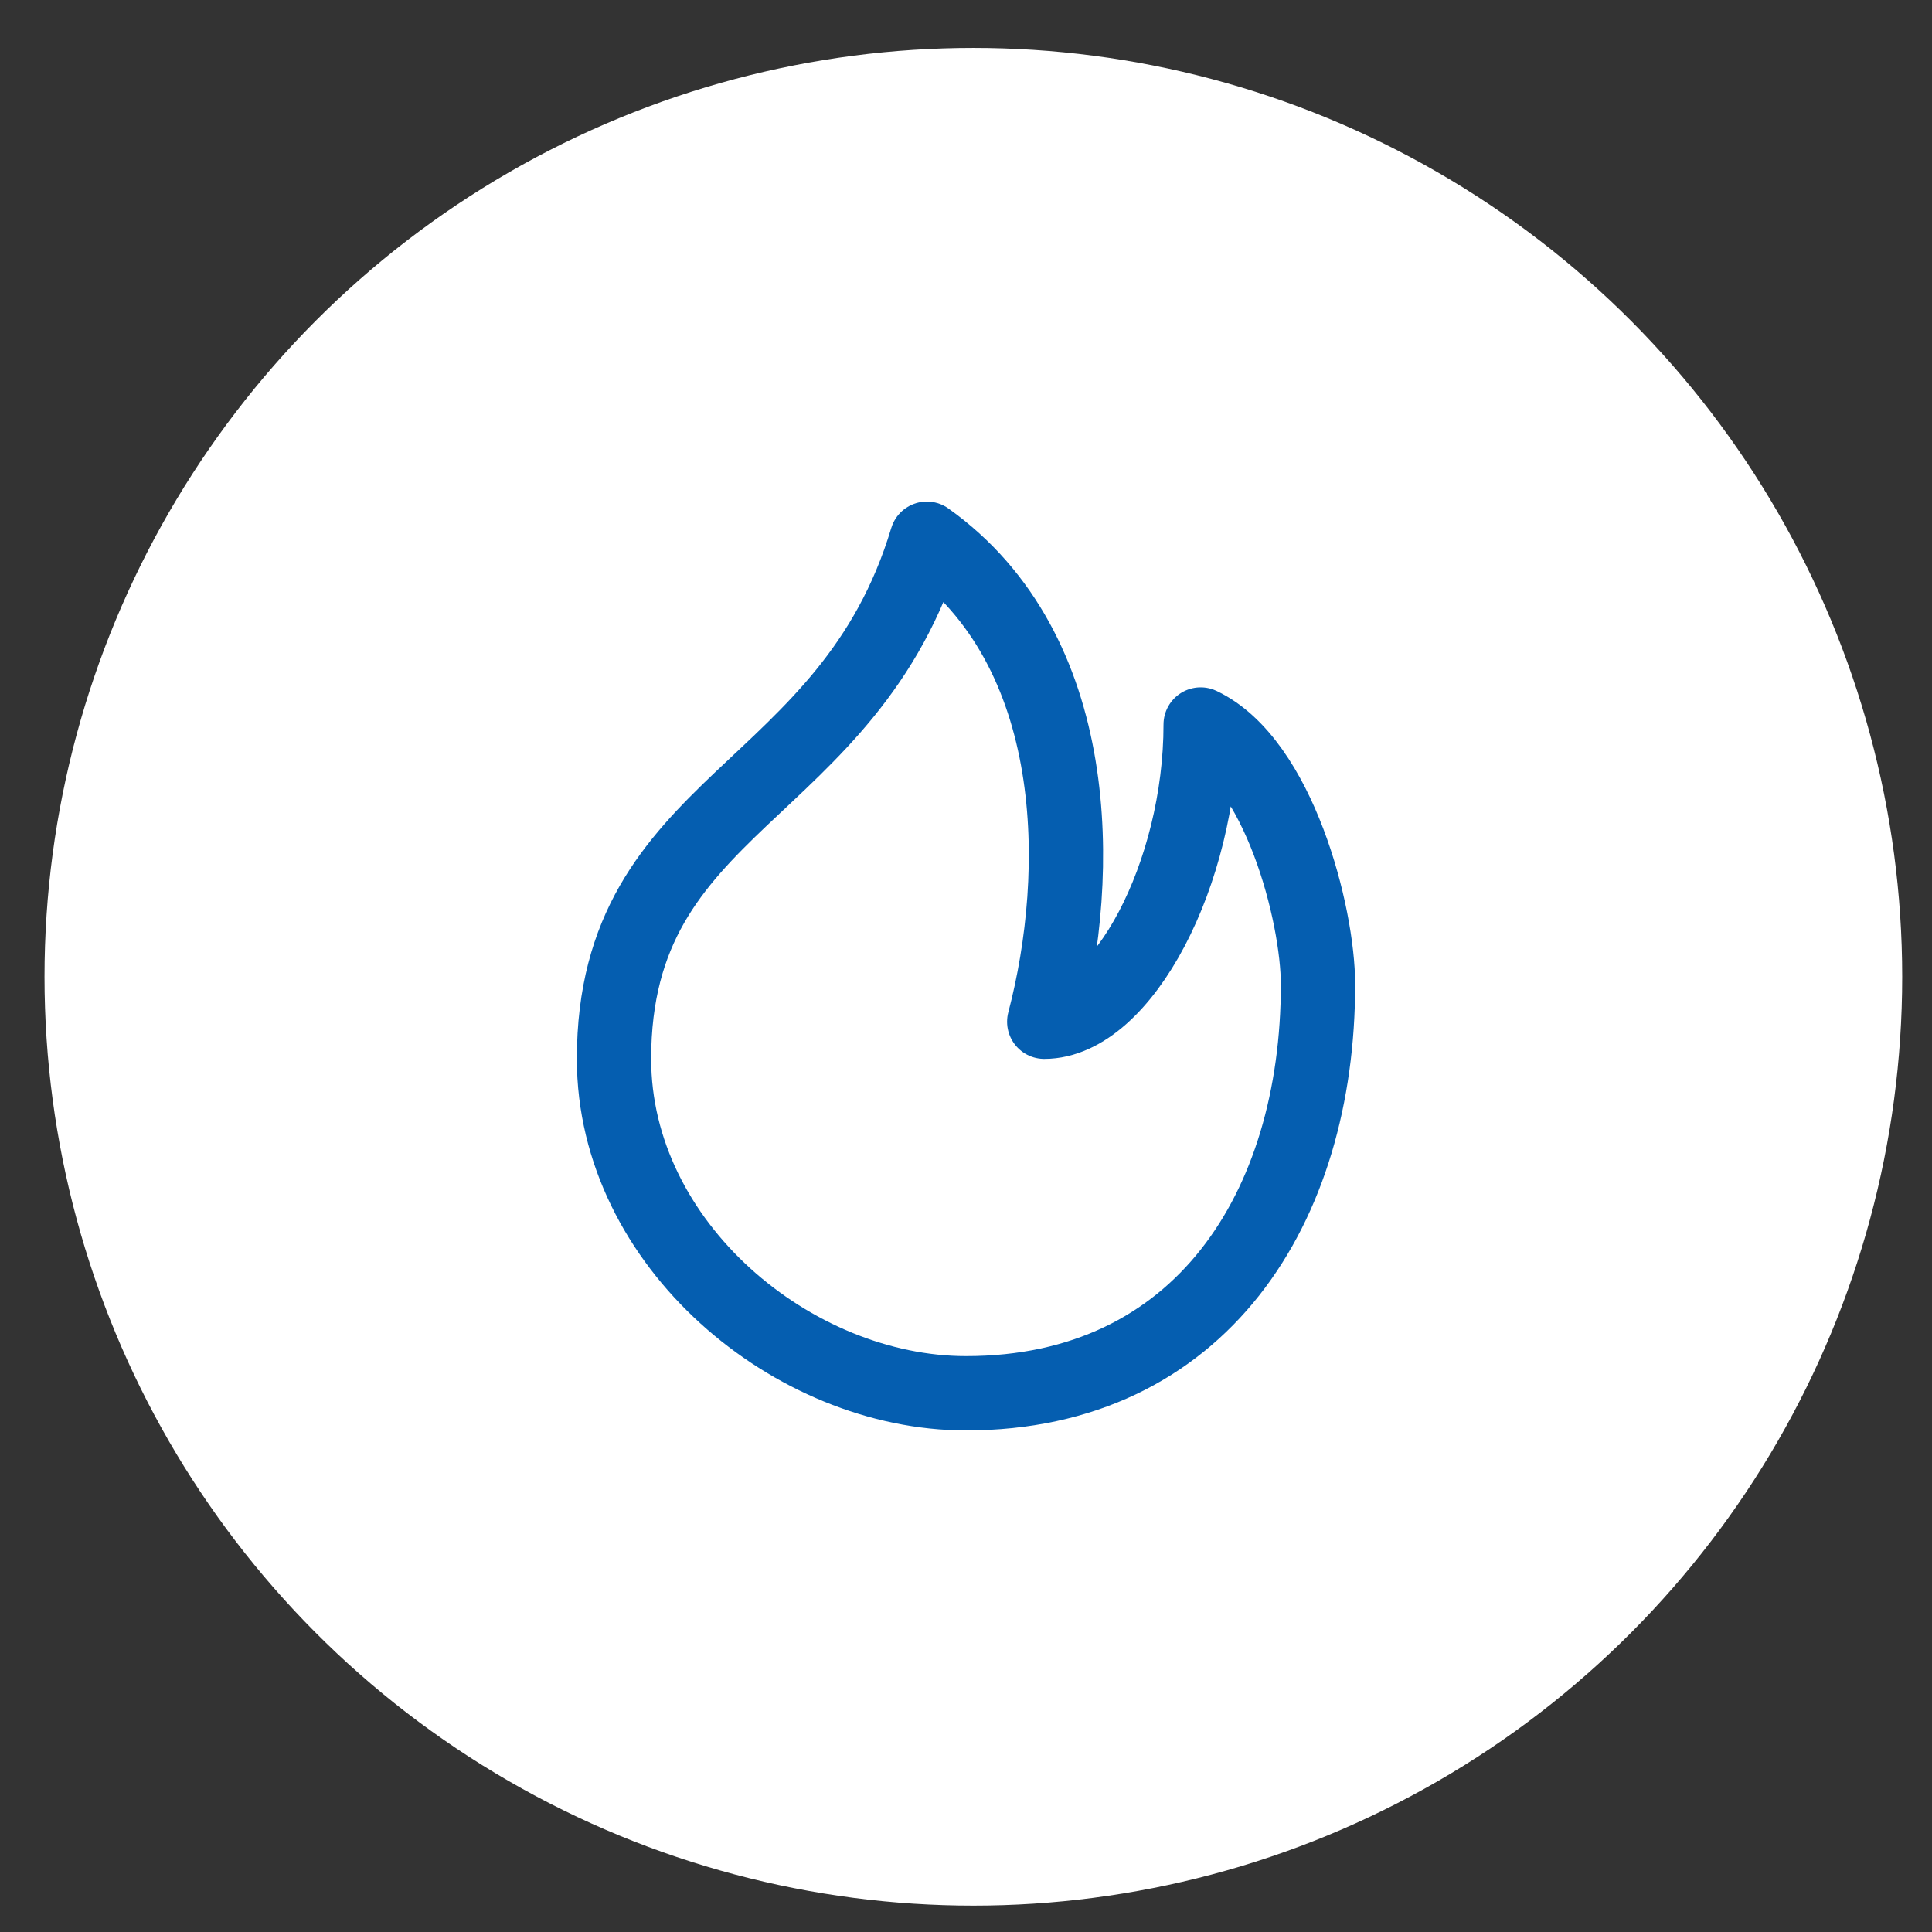
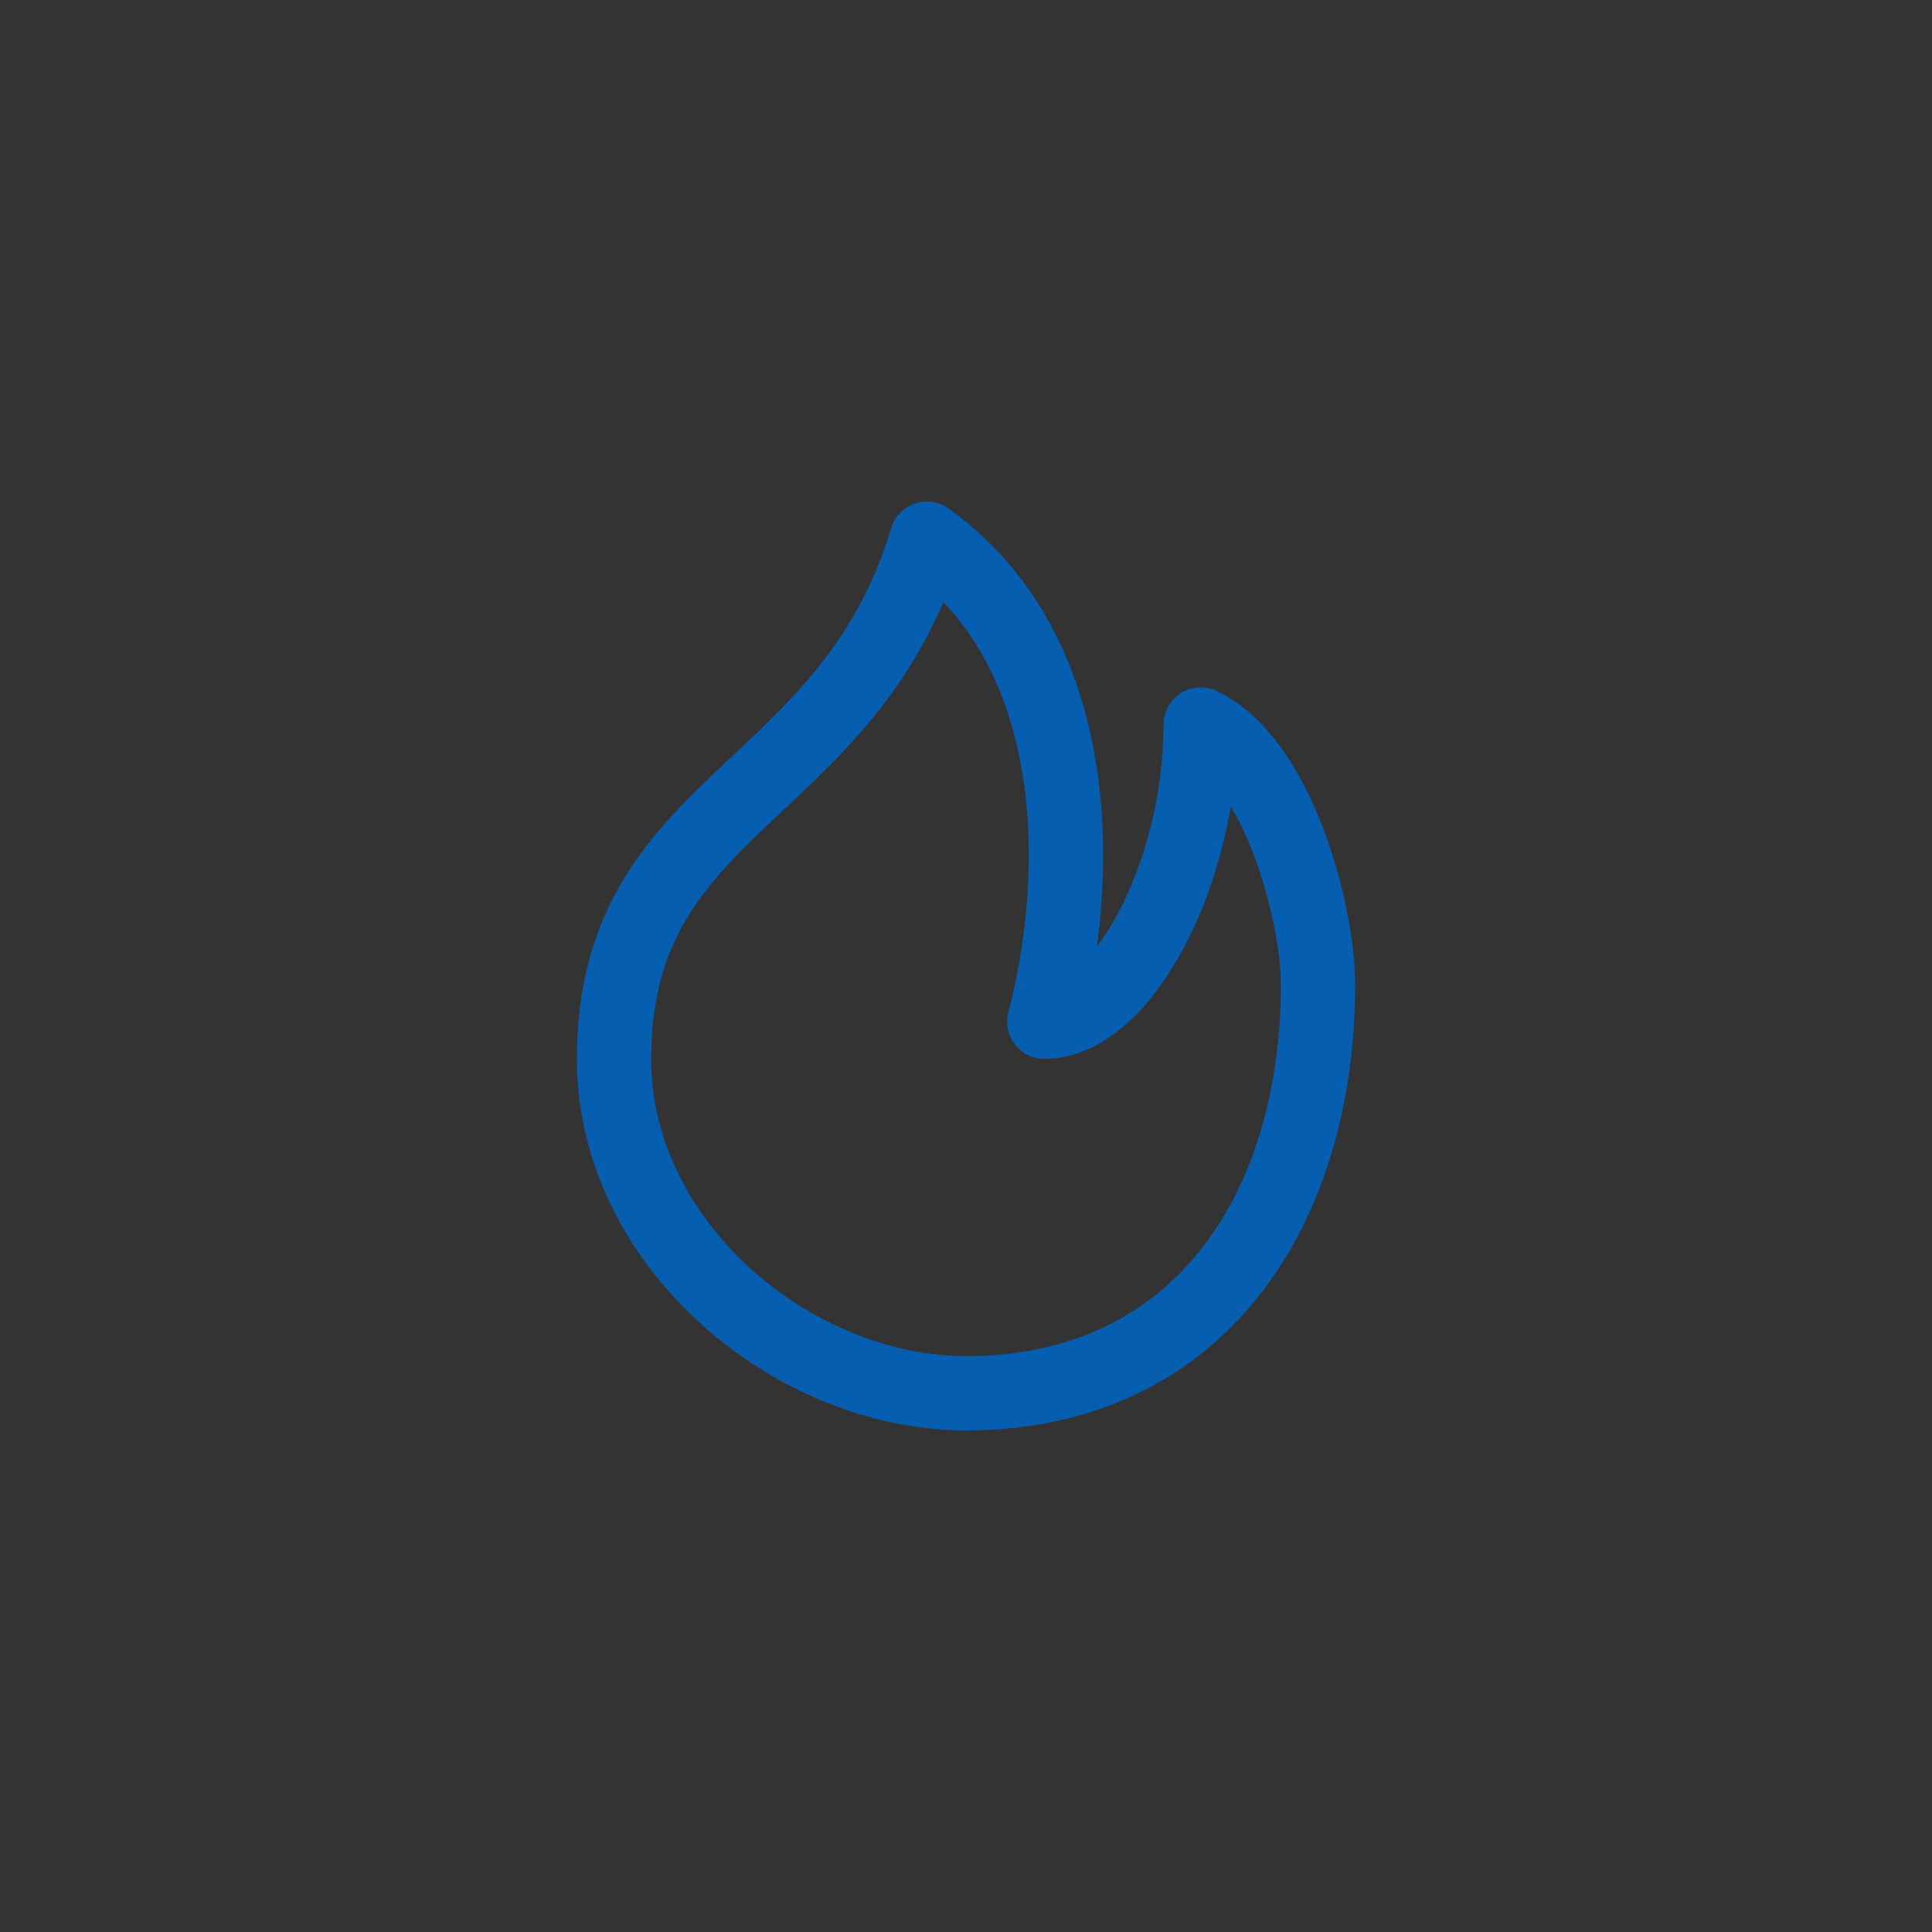
<svg xmlns="http://www.w3.org/2000/svg" width="26" height="26" fill="none">
  <rect width="100%" height="100%" fill="#333333" stroke="none" />
-   <circle cx="13.099" cy="13.145" r="12.5" fill="#fff" />
  <path stroke="#055EB0" stroke-linecap="round" stroke-linejoin="round" d="M17.737 13.25c0 3-1.58 5.5-4.737 5.5-2.326 0-4.737-2-4.737-4.5 0-3.5 3.158-3.5 4.21-7 2.106 1.5 2.106 4.5 1.58 6.5 1.052 0 2.105-2 2.105-4 1.052.5 1.579 2.555 1.579 3.5Z" />
</svg>